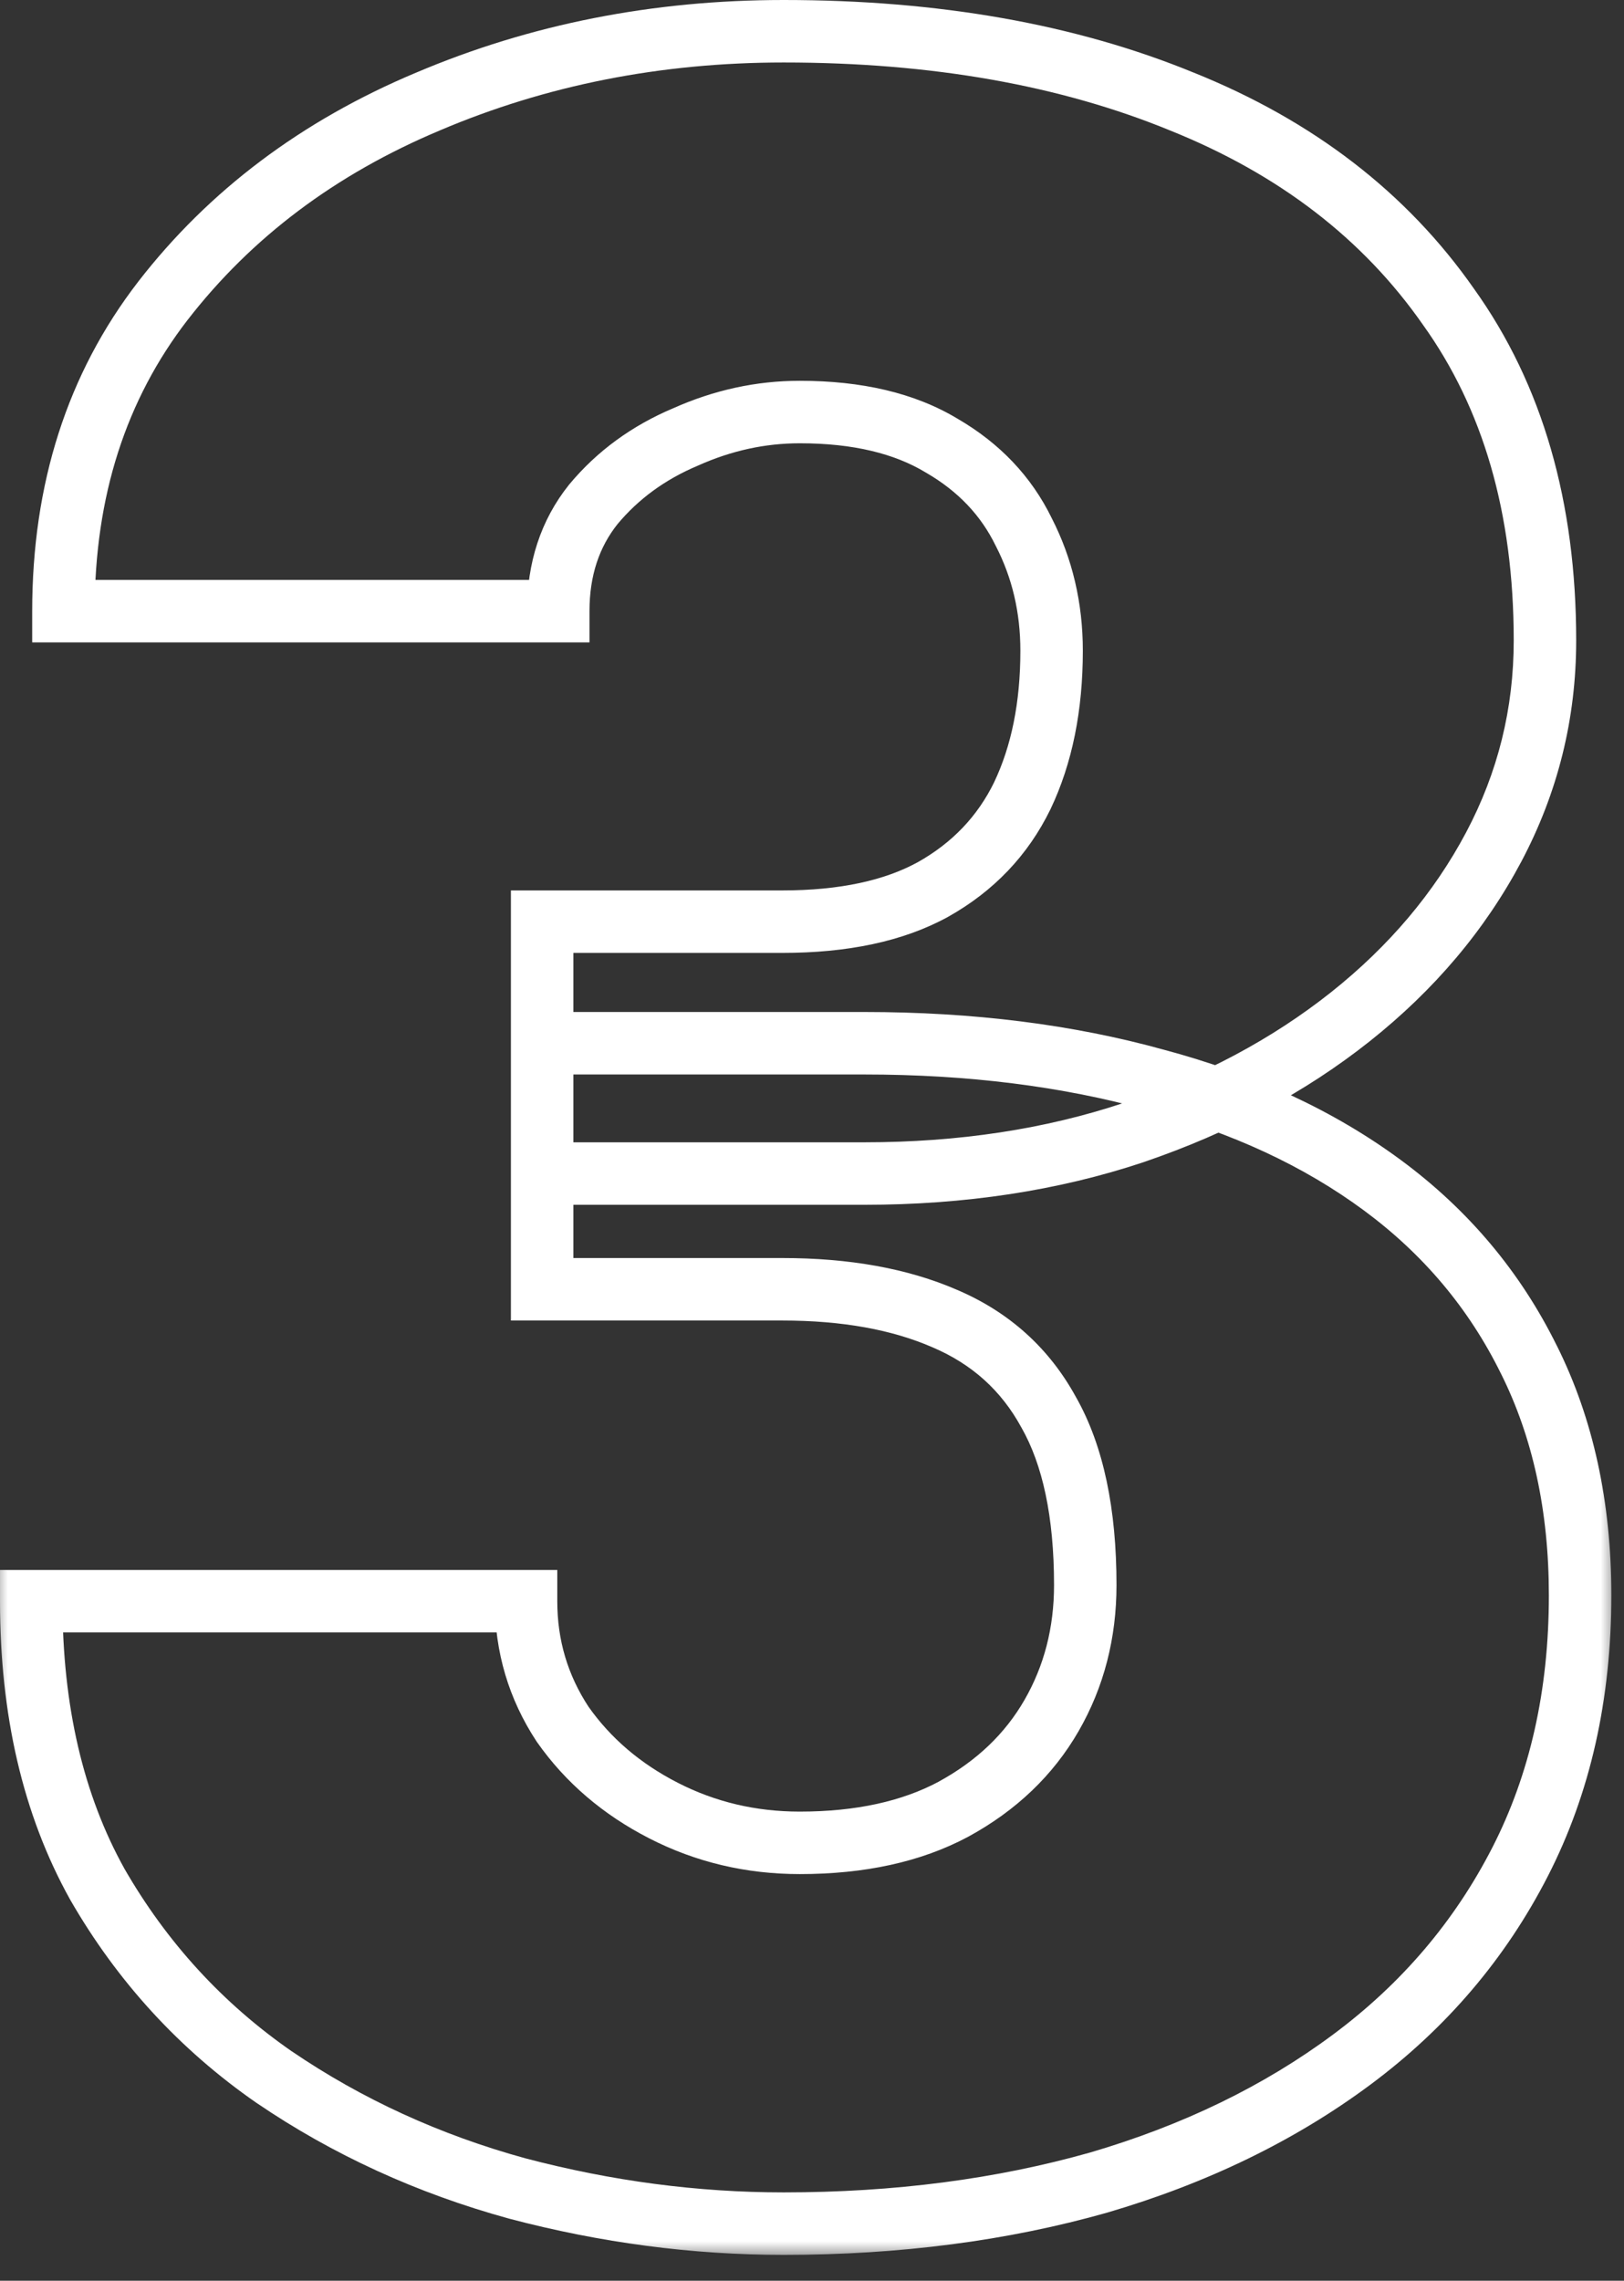
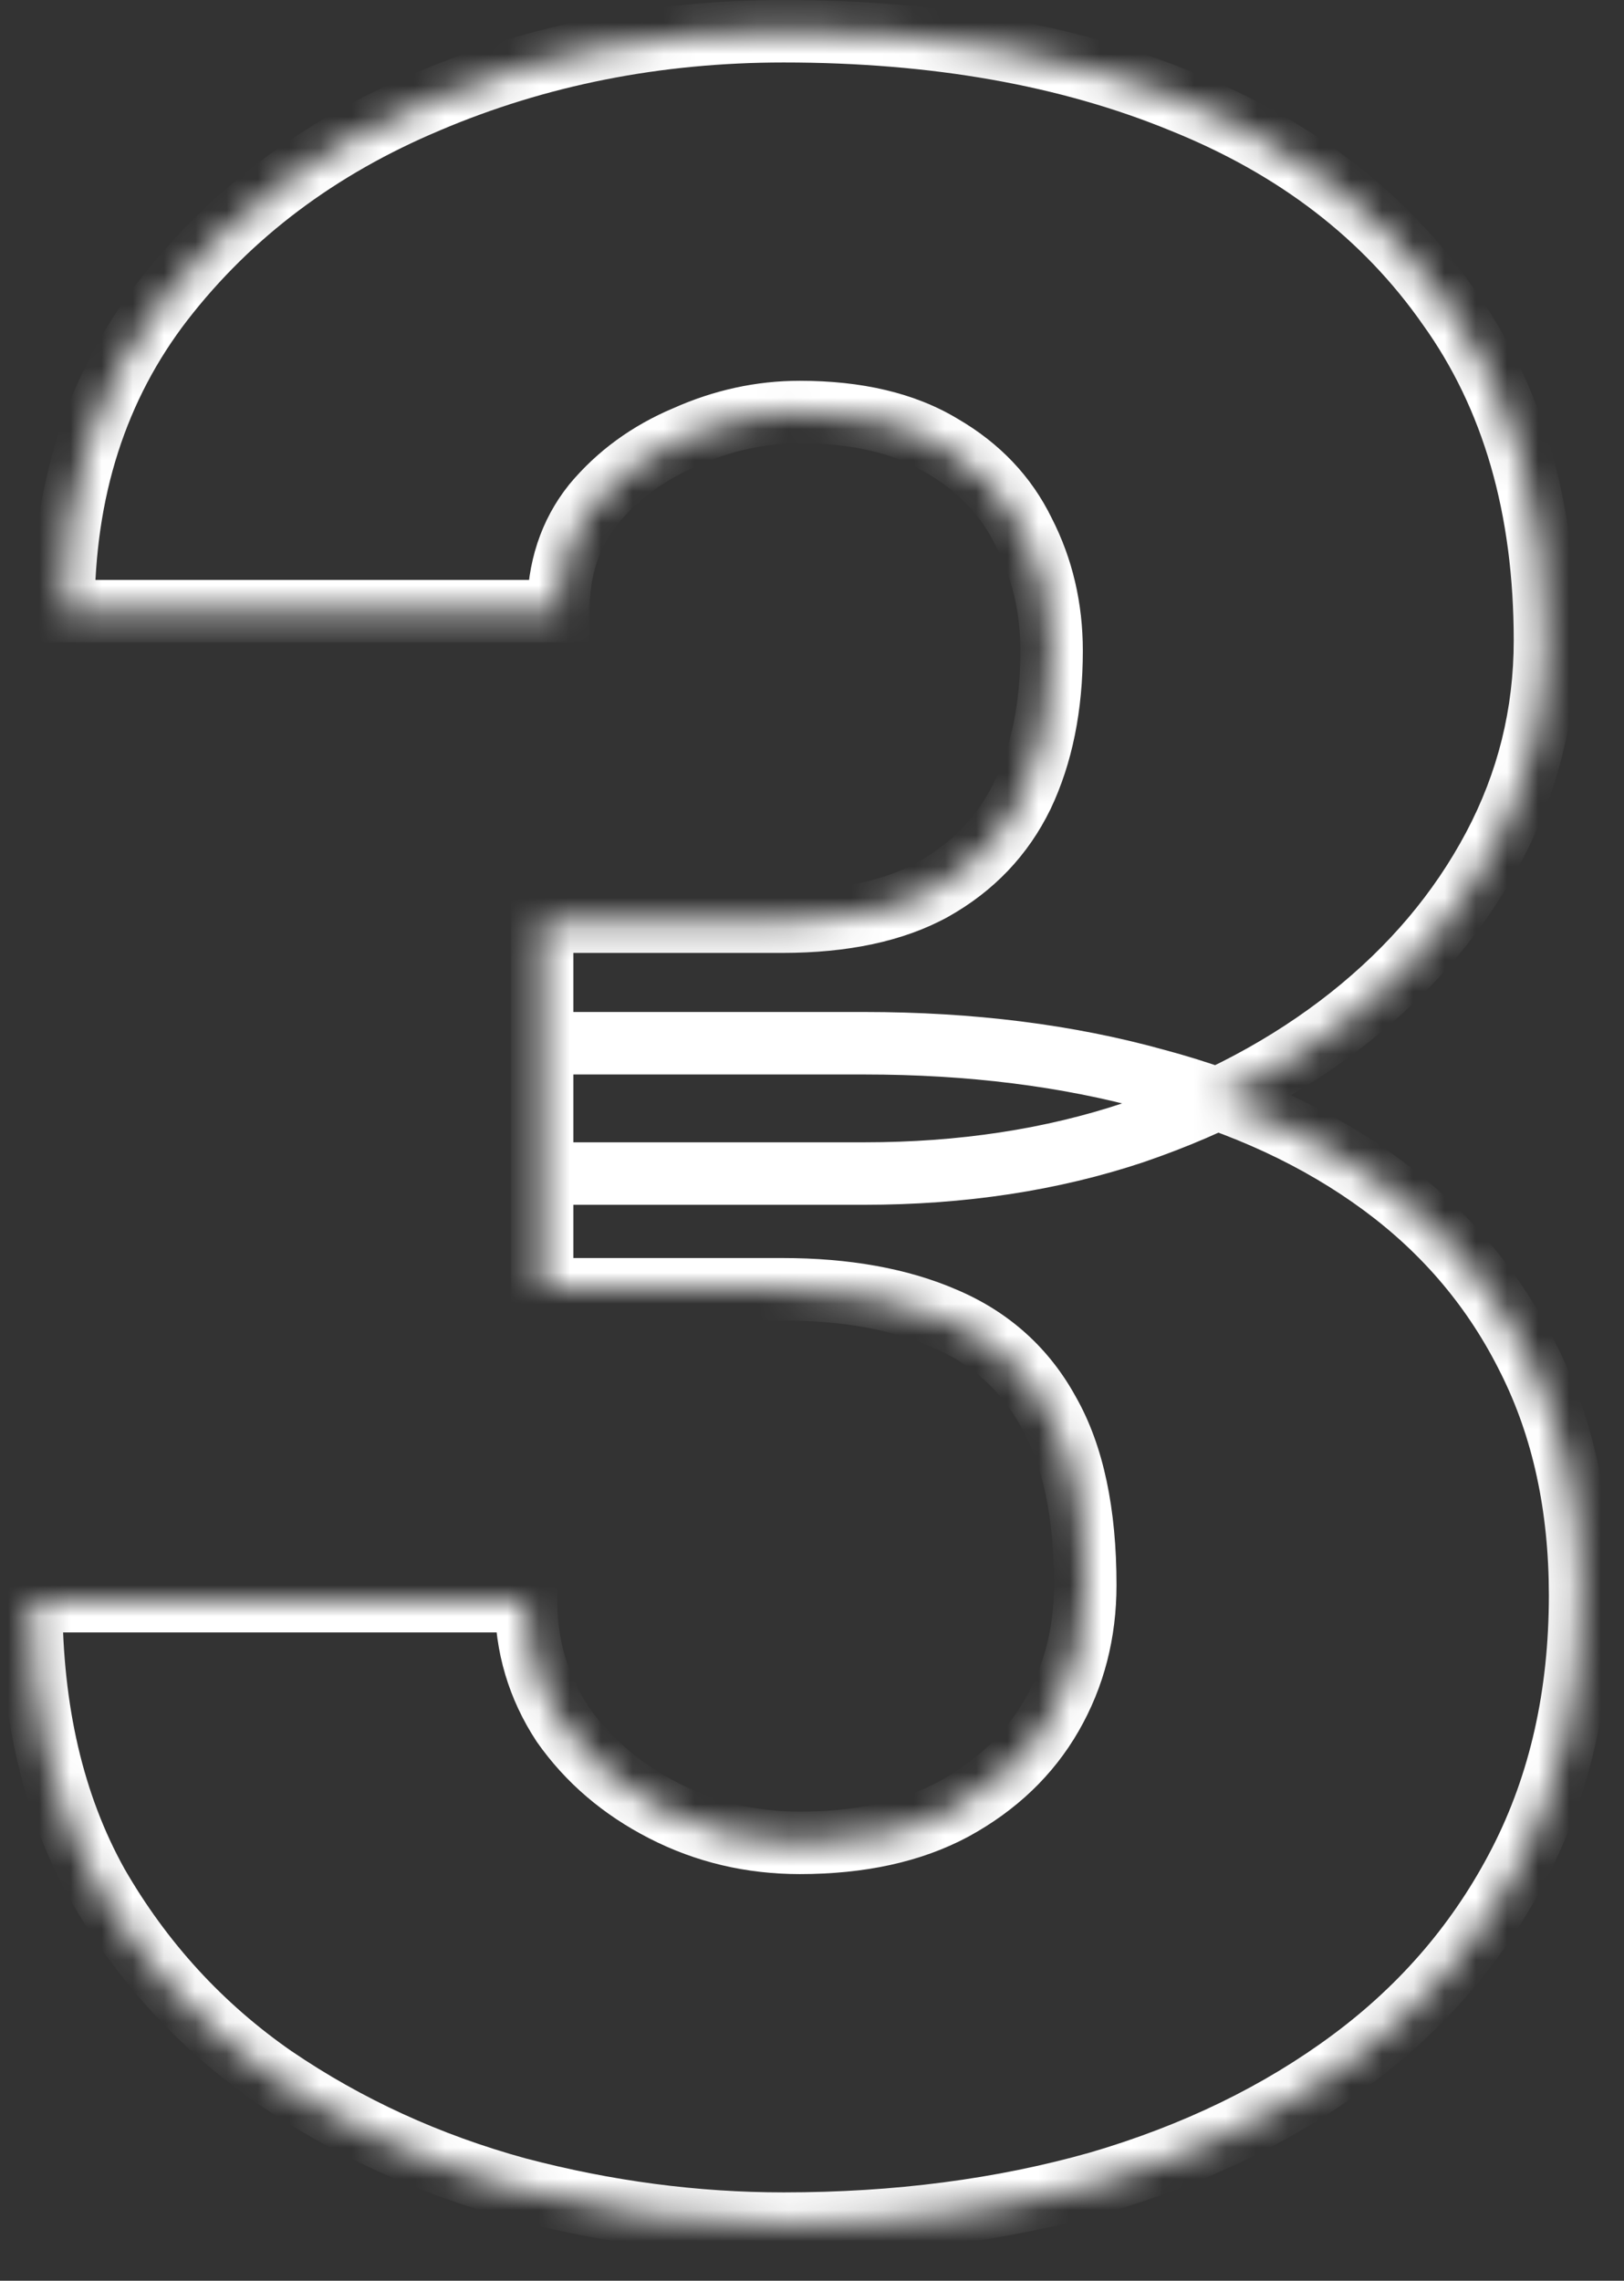
<svg xmlns="http://www.w3.org/2000/svg" width="52" height="73" viewBox="0 0 52 73" fill="none">
  <rect x="0" y="0" width="52" height="73" fill="#333333" stroke="none" />
  <mask id="path-1-outside-1_7449_932" maskUnits="userSpaceOnUse" x="-0.25" y="-0.766" width="52" height="73" fill="black">
-     <rect fill="white" x="-0.25" y="-0.766" width="52" height="73" />
    <path d="M17.359 29.5H25.047C27.016 29.5 28.625 29.156 29.875 28.469C31.156 27.75 32.109 26.75 32.734 25.469C33.359 24.156 33.672 22.609 33.672 20.828C33.672 19.453 33.375 18.188 32.781 17.031C32.219 15.875 31.344 14.953 30.156 14.266C28.969 13.547 27.453 13.188 25.609 13.188C24.359 13.188 23.141 13.453 21.953 13.984C20.766 14.484 19.781 15.203 19 16.141C18.25 17.078 17.875 18.219 17.875 19.562H2.031C2.031 15.688 3.094 12.375 5.219 9.625C7.375 6.844 10.203 4.719 13.703 3.25C17.234 1.75 21.031 1 25.094 1C29.938 1 34.188 1.75 37.844 3.25C41.5 4.719 44.344 6.906 46.375 9.812C48.438 12.688 49.469 16.25 49.469 20.5C49.469 22.844 48.922 25.047 47.828 27.109C46.734 29.172 45.203 30.984 43.234 32.547C41.266 34.109 38.953 35.344 36.297 36.25C33.672 37.125 30.797 37.562 27.672 37.562H17.359V29.5ZM17.359 41.266V33.391H27.672C31.078 33.391 34.188 33.781 37 34.562C39.812 35.312 42.234 36.438 44.266 37.938C46.297 39.438 47.859 41.297 48.953 43.516C50.047 45.703 50.594 48.219 50.594 51.062C50.594 54.25 49.953 57.094 48.672 59.594C47.391 62.094 45.594 64.203 43.281 65.922C40.969 67.641 38.266 68.953 35.172 69.859C32.078 70.734 28.719 71.172 25.094 71.172C22.25 71.172 19.406 70.797 16.562 70.047C13.719 69.266 11.125 68.078 8.781 66.484C6.438 64.859 4.547 62.797 3.109 60.297C1.703 57.766 1 54.75 1 51.25H16.844C16.844 52.688 17.234 54 18.016 55.188C18.828 56.344 19.906 57.266 21.25 57.953C22.594 58.641 24.047 58.984 25.609 58.984C27.547 58.984 29.188 58.625 30.531 57.906C31.906 57.156 32.953 56.156 33.672 54.906C34.391 53.656 34.75 52.266 34.75 50.734C34.75 48.422 34.359 46.578 33.578 45.203C32.828 43.828 31.719 42.828 30.25 42.203C28.812 41.578 27.078 41.266 25.047 41.266H17.359Z" />
  </mask>
  <path d="M17.359 29.5V28.5H16.359V29.5H17.359ZM29.875 28.469L30.357 29.345L30.364 29.341L29.875 28.469ZM32.734 25.469L33.633 25.907L33.637 25.899L32.734 25.469ZM32.781 17.031L31.882 17.469L31.887 17.478L31.892 17.488L32.781 17.031ZM30.156 14.266L29.638 15.121L29.647 15.126L29.655 15.131L30.156 14.266ZM21.953 13.984L22.341 14.906L22.351 14.902L22.361 14.897L21.953 13.984ZM19 16.141L18.232 15.5L18.225 15.508L18.219 15.516L19 16.141ZM17.875 19.562V20.562H18.875V19.562H17.875ZM2.031 19.562H1.031V20.562H2.031V19.562ZM5.219 9.625L4.428 9.012L4.427 9.014L5.219 9.625ZM13.703 3.25L14.09 4.172L14.094 4.17L13.703 3.25ZM37.844 3.25L37.464 4.175L37.471 4.178L37.844 3.25ZM46.375 9.812L45.555 10.385L45.562 10.395L46.375 9.812ZM36.297 36.25L36.613 37.199L36.62 37.196L36.297 36.25ZM17.359 37.562H16.359V38.562H17.359V37.562ZM17.359 41.266H16.359V42.266H17.359V41.266ZM17.359 33.391V32.391H16.359V33.391H17.359ZM37 34.562L36.732 35.526L36.742 35.529L37 34.562ZM48.953 43.516L48.056 43.958L48.059 43.963L48.953 43.516ZM35.172 69.859L35.444 70.822L35.453 70.819L35.172 69.859ZM16.562 70.047L16.298 71.011L16.308 71.014L16.562 70.047ZM8.781 66.484L8.211 67.306L8.219 67.311L8.781 66.484ZM3.109 60.297L2.235 60.782L2.239 60.789L2.242 60.795L3.109 60.297ZM1 51.25V50.25H0V51.25H1ZM16.844 51.25H17.844V50.25H16.844V51.25ZM18.016 55.188L17.18 55.737L17.189 55.75L17.197 55.762L18.016 55.188ZM30.531 57.906L31.003 58.788L31.01 58.784L30.531 57.906ZM33.578 45.203L32.7 45.682L32.704 45.69L32.709 45.697L33.578 45.203ZM30.25 42.203L29.851 43.12L29.858 43.123L30.25 42.203ZM17.359 29.5V30.5H25.047V29.5V28.5H17.359V29.5ZM25.047 29.5V30.5C27.123 30.5 28.914 30.139 30.357 29.345L29.875 28.469L29.393 27.593C28.336 28.174 26.908 28.5 25.047 28.5V29.5ZM29.875 28.469L30.364 29.341C31.817 28.526 32.916 27.377 33.633 25.907L32.734 25.469L31.836 25.03C31.303 26.123 30.495 26.974 29.386 27.597L29.875 28.469ZM32.734 25.469L33.637 25.899C34.339 24.425 34.672 22.725 34.672 20.828H33.672H32.672C32.672 22.494 32.38 23.887 31.831 25.039L32.734 25.469ZM33.672 20.828H34.672C34.672 19.304 34.341 17.88 33.671 16.574L32.781 17.031L31.892 17.488C32.409 18.495 32.672 19.602 32.672 20.828H33.672ZM32.781 17.031L33.681 16.594C33.025 15.246 32.005 14.181 30.657 13.4L30.156 14.266L29.655 15.131C30.683 15.726 31.413 16.504 31.882 17.469L32.781 17.031ZM30.156 14.266L30.674 13.41C29.287 12.571 27.577 12.188 25.609 12.188V13.188V14.188C27.329 14.188 28.65 14.523 29.638 15.121L30.156 14.266ZM25.609 13.188V12.188C24.213 12.188 22.855 12.485 21.545 13.072L21.953 13.984L22.361 14.897C23.426 14.421 24.506 14.188 25.609 14.188V13.188ZM21.953 13.984L21.565 13.063C20.239 13.621 19.121 14.433 18.232 15.5L19 16.141L19.768 16.781C20.441 15.973 21.293 15.348 22.341 14.906L21.953 13.984ZM19 16.141L18.219 15.516C17.31 16.652 16.875 18.02 16.875 19.562H17.875H18.875C18.875 18.417 19.19 17.504 19.781 16.765L19 16.141ZM17.875 19.562V18.562H2.031V19.562V20.562H17.875V19.562ZM2.031 19.562H3.031C3.031 15.882 4.036 12.791 6.01 10.236L5.219 9.625L4.427 9.014C2.152 11.959 1.031 15.493 1.031 19.562H2.031ZM5.219 9.625L6.009 10.238C8.052 7.603 10.736 5.58 14.09 4.172L13.703 3.25L13.316 2.328C9.67 3.858 6.698 6.084 4.428 9.012L5.219 9.625ZM13.703 3.25L14.094 4.17C17.494 2.726 21.158 2 25.094 2V1V0C20.905 0 16.974 0.774 13.312 2.33L13.703 3.25ZM25.094 1V2C29.836 2 33.952 2.734 37.464 4.175L37.844 3.25L38.223 2.325C34.423 0.766 30.039 0 25.094 0V1ZM37.844 3.25L37.471 4.178C40.968 5.583 43.648 7.656 45.555 10.385L46.375 9.812L47.195 9.24C45.04 6.157 42.032 3.855 38.217 2.322L37.844 3.25ZM46.375 9.812L45.562 10.395C47.48 13.069 48.469 16.416 48.469 20.5H49.469H50.469C50.469 16.084 49.395 12.306 47.188 9.23L46.375 9.812ZM49.469 20.5H48.469C48.469 22.681 47.962 24.723 46.945 26.641L47.828 27.109L48.712 27.578C49.882 25.37 50.469 23.006 50.469 20.5H49.469ZM47.828 27.109L46.945 26.641C45.92 28.572 44.482 30.28 42.613 31.764L43.234 32.547L43.856 33.33C45.924 31.689 47.548 29.771 48.712 27.578L47.828 27.109ZM43.234 32.547L42.613 31.764C40.743 33.247 38.535 34.43 35.974 35.304L36.297 36.25L36.62 37.196C39.372 36.258 41.788 34.971 43.856 33.33L43.234 32.547ZM36.297 36.25L35.981 35.301C33.47 36.138 30.703 36.562 27.672 36.562V37.562V38.562C30.891 38.562 33.874 38.112 36.613 37.199L36.297 36.25ZM27.672 37.562V36.562H17.359V37.562V38.562H27.672V37.562ZM17.359 37.562H18.359V29.5H17.359H16.359V37.562H17.359ZM17.359 41.266H18.359V33.391H17.359H16.359V41.266H17.359ZM17.359 33.391V34.391H27.672V33.391V32.391H17.359V33.391ZM27.672 33.391V34.391C31.002 34.391 34.02 34.773 36.732 35.526L37 34.562L37.268 33.599C34.355 32.79 31.154 32.391 27.672 32.391V33.391ZM37 34.562L36.742 35.529C39.452 36.251 41.755 37.327 43.672 38.742L44.266 37.938L44.86 37.133C42.713 35.548 40.173 34.374 37.258 33.596L37 34.562ZM44.266 37.938L43.672 38.742C45.577 40.149 47.035 41.885 48.056 43.958L48.953 43.516L49.85 43.074C48.684 40.709 47.017 38.726 44.86 37.133L44.266 37.938ZM48.953 43.516L48.059 43.963C49.072 45.99 49.594 48.349 49.594 51.062H50.594H51.594C51.594 48.089 51.021 45.416 49.848 43.068L48.953 43.516ZM50.594 51.062H49.594C49.594 54.113 48.982 56.797 47.782 59.138L48.672 59.594L49.562 60.05C50.925 57.391 51.594 54.387 51.594 51.062H50.594ZM48.672 59.594L47.782 59.138C46.572 61.498 44.877 63.49 42.685 65.119L43.281 65.922L43.878 66.725C46.31 64.917 48.209 62.69 49.562 60.05L48.672 59.594ZM43.281 65.922L42.685 65.119C40.478 66.76 37.884 68.023 34.891 68.9L35.172 69.859L35.453 70.819C38.647 69.883 41.46 68.522 43.878 66.725L43.281 65.922ZM35.172 69.859L34.9 68.897C31.905 69.744 28.638 70.172 25.094 70.172V71.172V72.172C28.799 72.172 32.251 71.725 35.444 70.822L35.172 69.859ZM25.094 71.172V70.172C22.339 70.172 19.581 69.809 16.817 69.08L16.562 70.047L16.308 71.014C19.232 71.785 22.161 72.172 25.094 72.172V71.172ZM16.562 70.047L16.827 69.083C14.085 68.329 11.593 67.187 9.344 65.657L8.781 66.484L8.219 67.311C10.657 68.969 13.352 70.202 16.298 71.011L16.562 70.047ZM8.781 66.484L9.351 65.663C7.13 64.123 5.341 62.171 3.976 59.798L3.109 60.297L2.242 60.795C3.753 63.422 5.745 65.596 8.211 67.306L8.781 66.484ZM3.109 60.297L3.984 59.811C2.675 57.457 2 54.615 2 51.25H1H0C0 54.885 0.731 58.075 2.235 60.782L3.109 60.297ZM1 51.25V52.25H16.844V51.25V50.25H1V51.25ZM16.844 51.25H15.844C15.844 52.88 16.29 54.385 17.18 55.737L18.016 55.188L18.851 54.638C18.178 53.615 17.844 52.495 17.844 51.25H16.844ZM18.016 55.188L17.197 55.762C18.11 57.061 19.316 58.087 20.794 58.843L21.25 57.953L21.706 57.063C20.496 56.444 19.547 55.627 18.834 54.613L18.016 55.188ZM21.25 57.953L20.794 58.843C22.284 59.606 23.894 59.984 25.609 59.984V58.984V57.984C24.2 57.984 22.903 57.676 21.706 57.063L21.25 57.953ZM25.609 58.984V59.984C27.668 59.984 29.48 59.603 31.003 58.788L30.531 57.906L30.06 57.025C28.895 57.647 27.426 57.984 25.609 57.984V58.984ZM30.531 57.906L31.01 58.784C32.532 57.954 33.72 56.828 34.539 55.405L33.672 54.906L32.805 54.408C32.186 55.484 31.28 56.359 30.052 57.028L30.531 57.906ZM33.672 54.906L34.539 55.405C35.35 53.994 35.75 52.429 35.75 50.734H34.75H33.75C33.75 52.102 33.431 53.319 32.805 54.408L33.672 54.906ZM34.75 50.734H35.75C35.75 48.323 35.345 46.288 34.448 44.709L33.578 45.203L32.709 45.697C33.374 46.868 33.75 48.52 33.75 50.734H34.75ZM33.578 45.203L34.456 44.724C33.596 43.148 32.313 41.994 30.642 41.283L30.25 42.203L29.858 43.123C31.124 43.662 32.06 44.509 32.7 45.682L33.578 45.203ZM30.25 42.203L30.649 41.286C29.054 40.593 27.177 40.266 25.047 40.266V41.266V42.266C26.98 42.266 28.571 42.563 29.851 43.12L30.25 42.203ZM25.047 41.266V40.266H17.359V41.266V42.266H25.047V41.266Z" fill="white" mask="url(#path-1-outside-1_7449_932)" />
</svg>